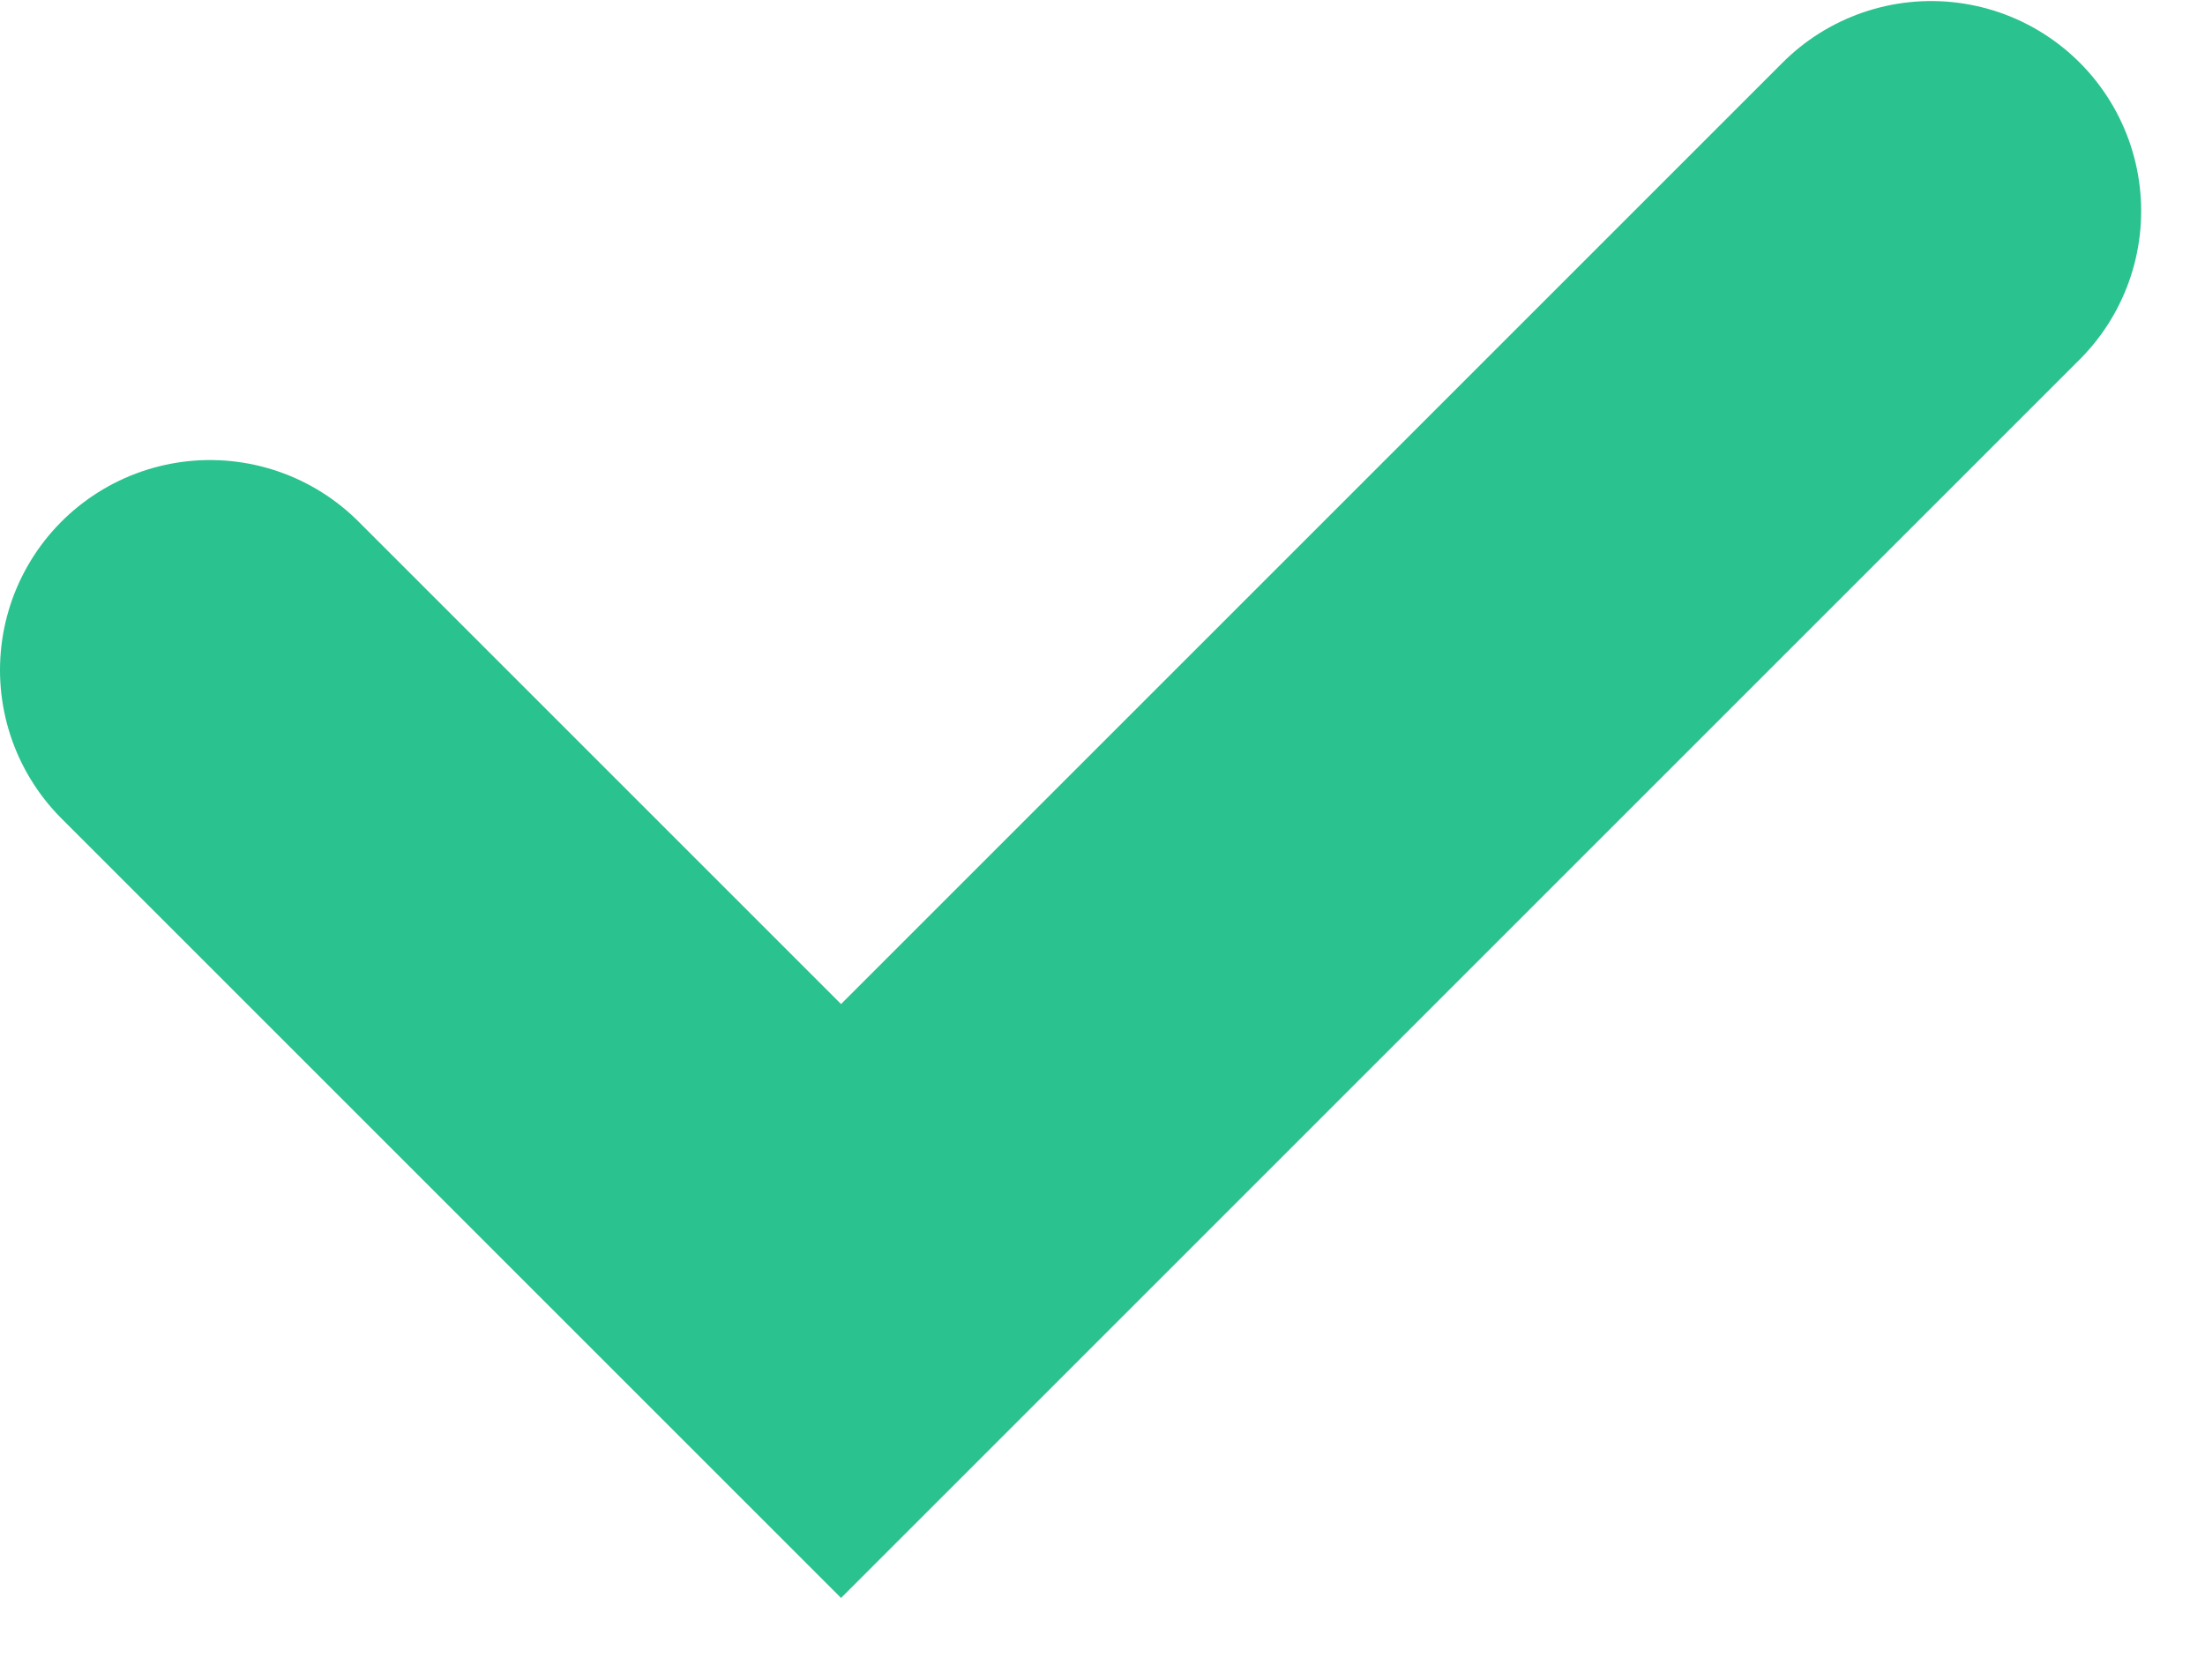
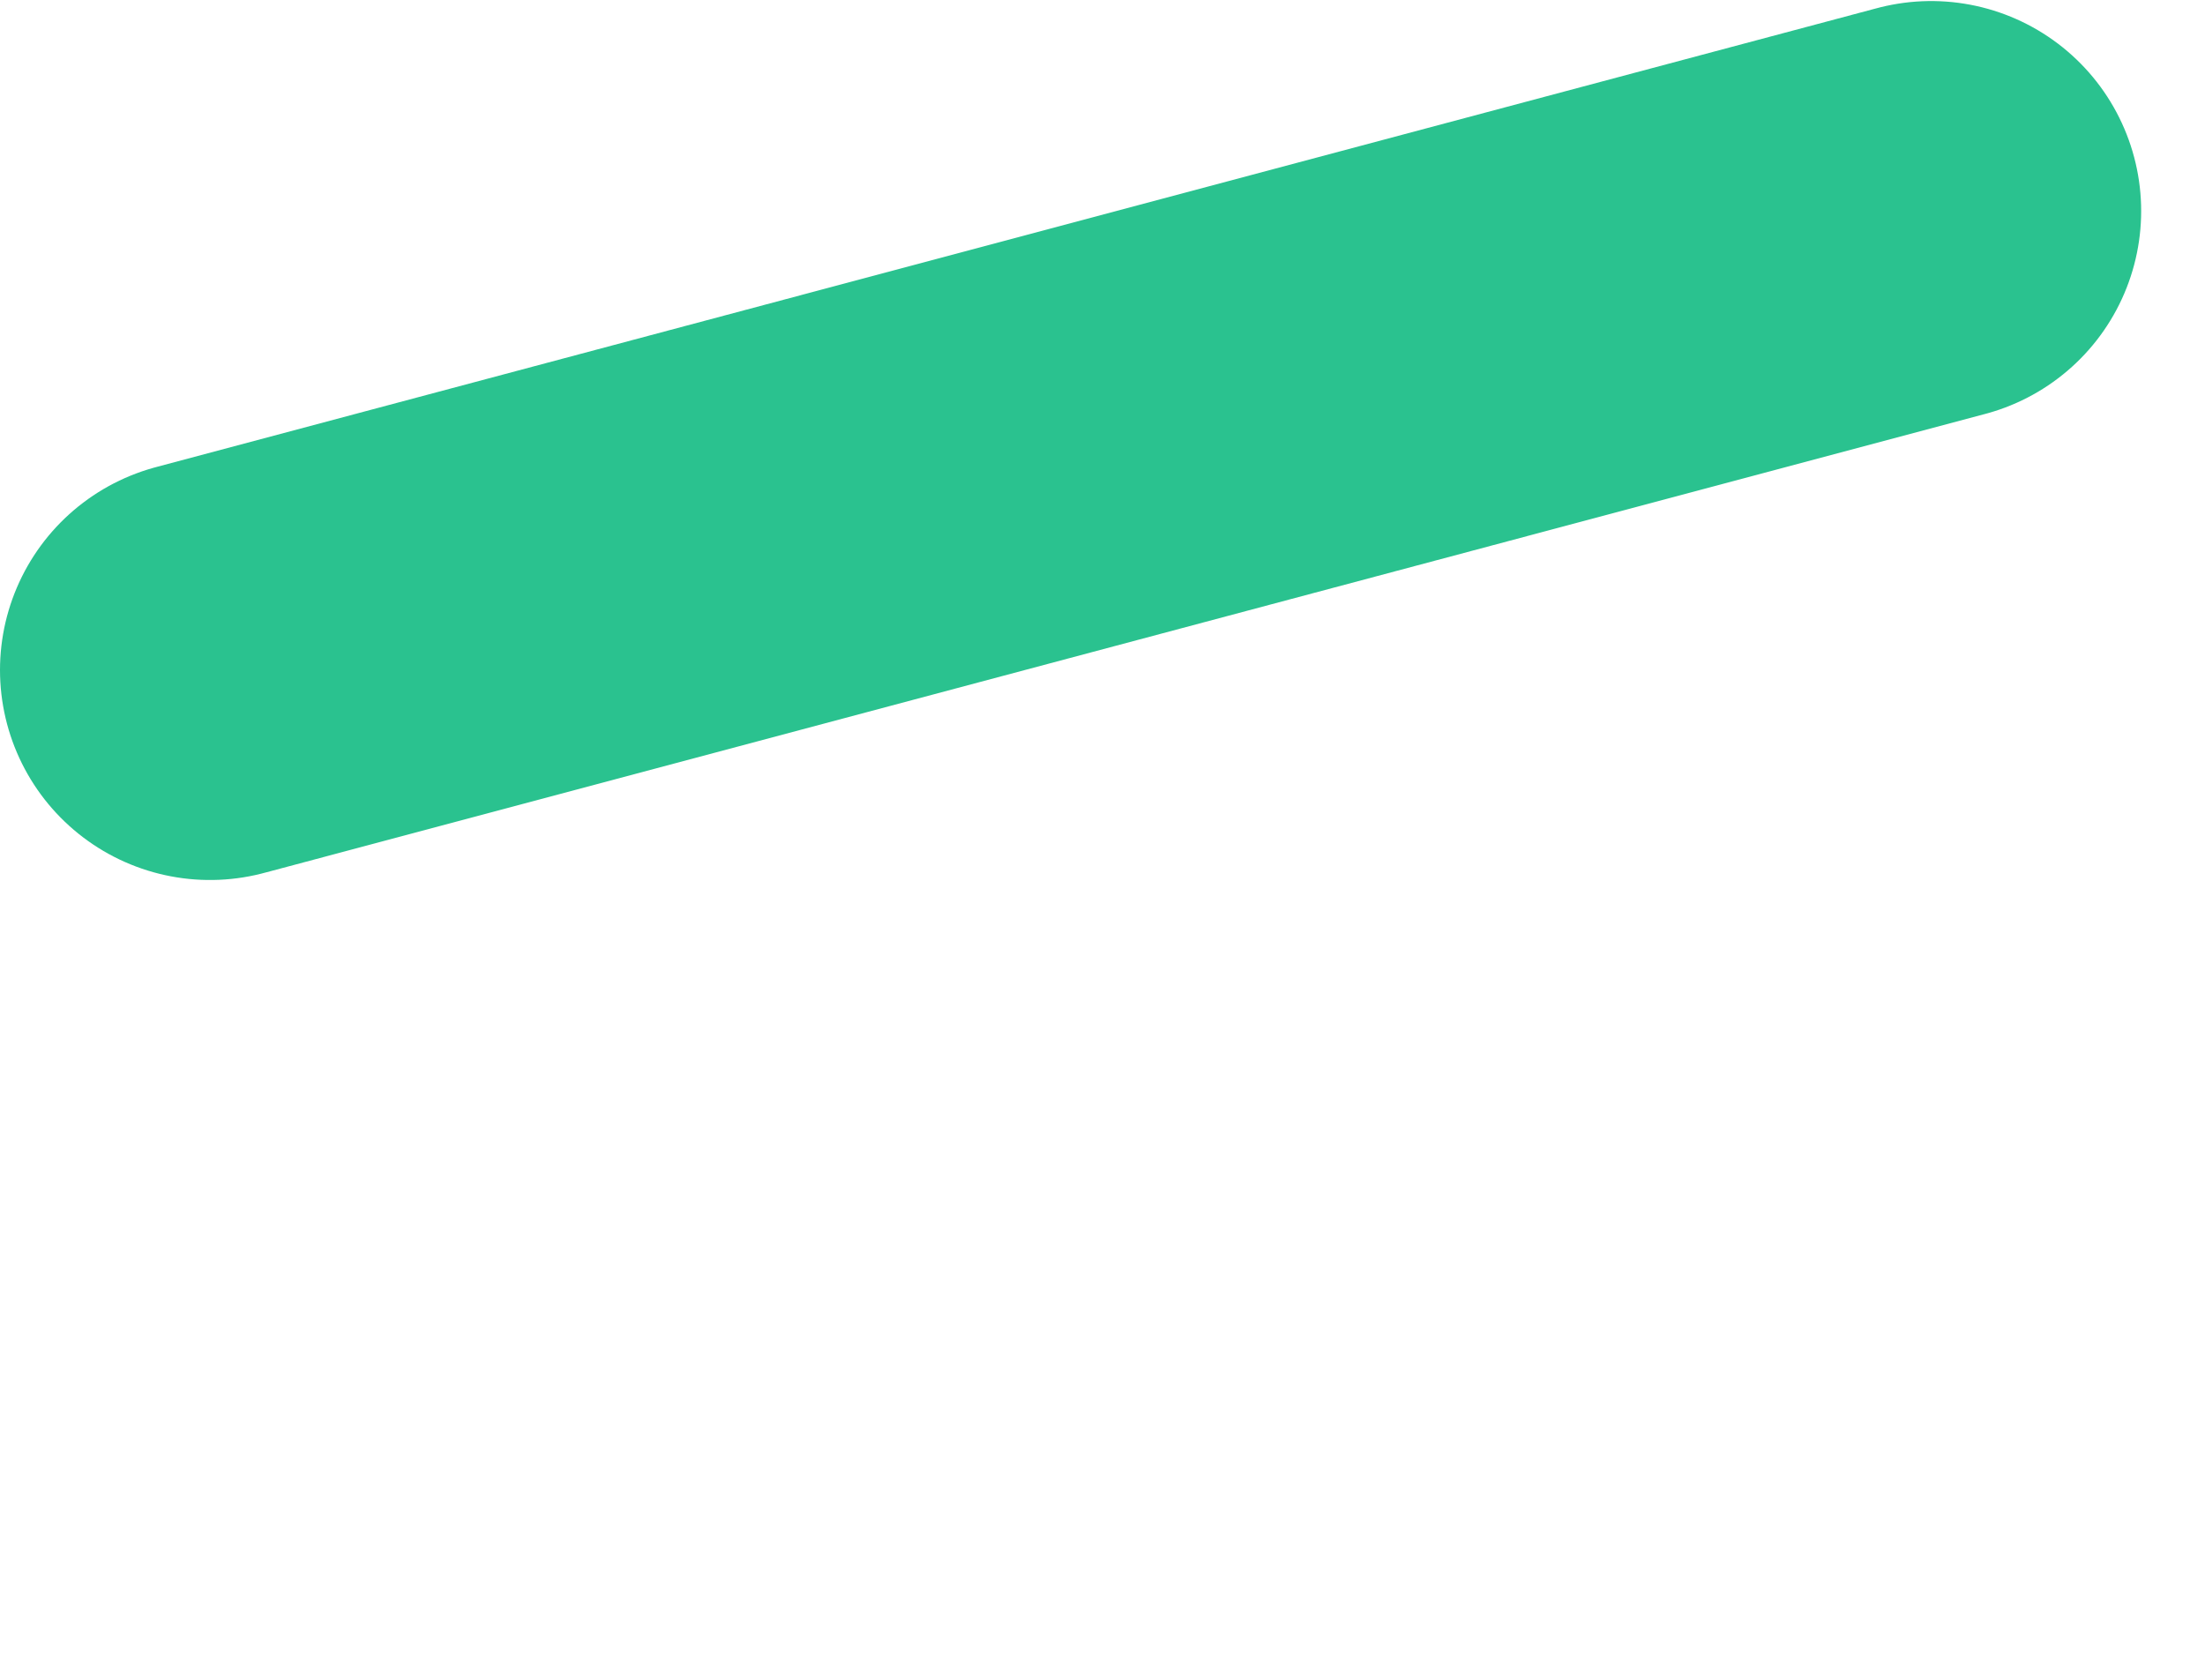
<svg xmlns="http://www.w3.org/2000/svg" width="21" height="16">
-   <path d="M2 6.382l6.01 6.01L18.392 2.01" stroke="#2AC28F" stroke-width="4" fill="none" fill-rule="evenodd" stroke-linecap="round" />
+   <path d="M2 6.382L18.392 2.01" stroke="#2AC28F" stroke-width="4" fill="none" fill-rule="evenodd" stroke-linecap="round" />
</svg>